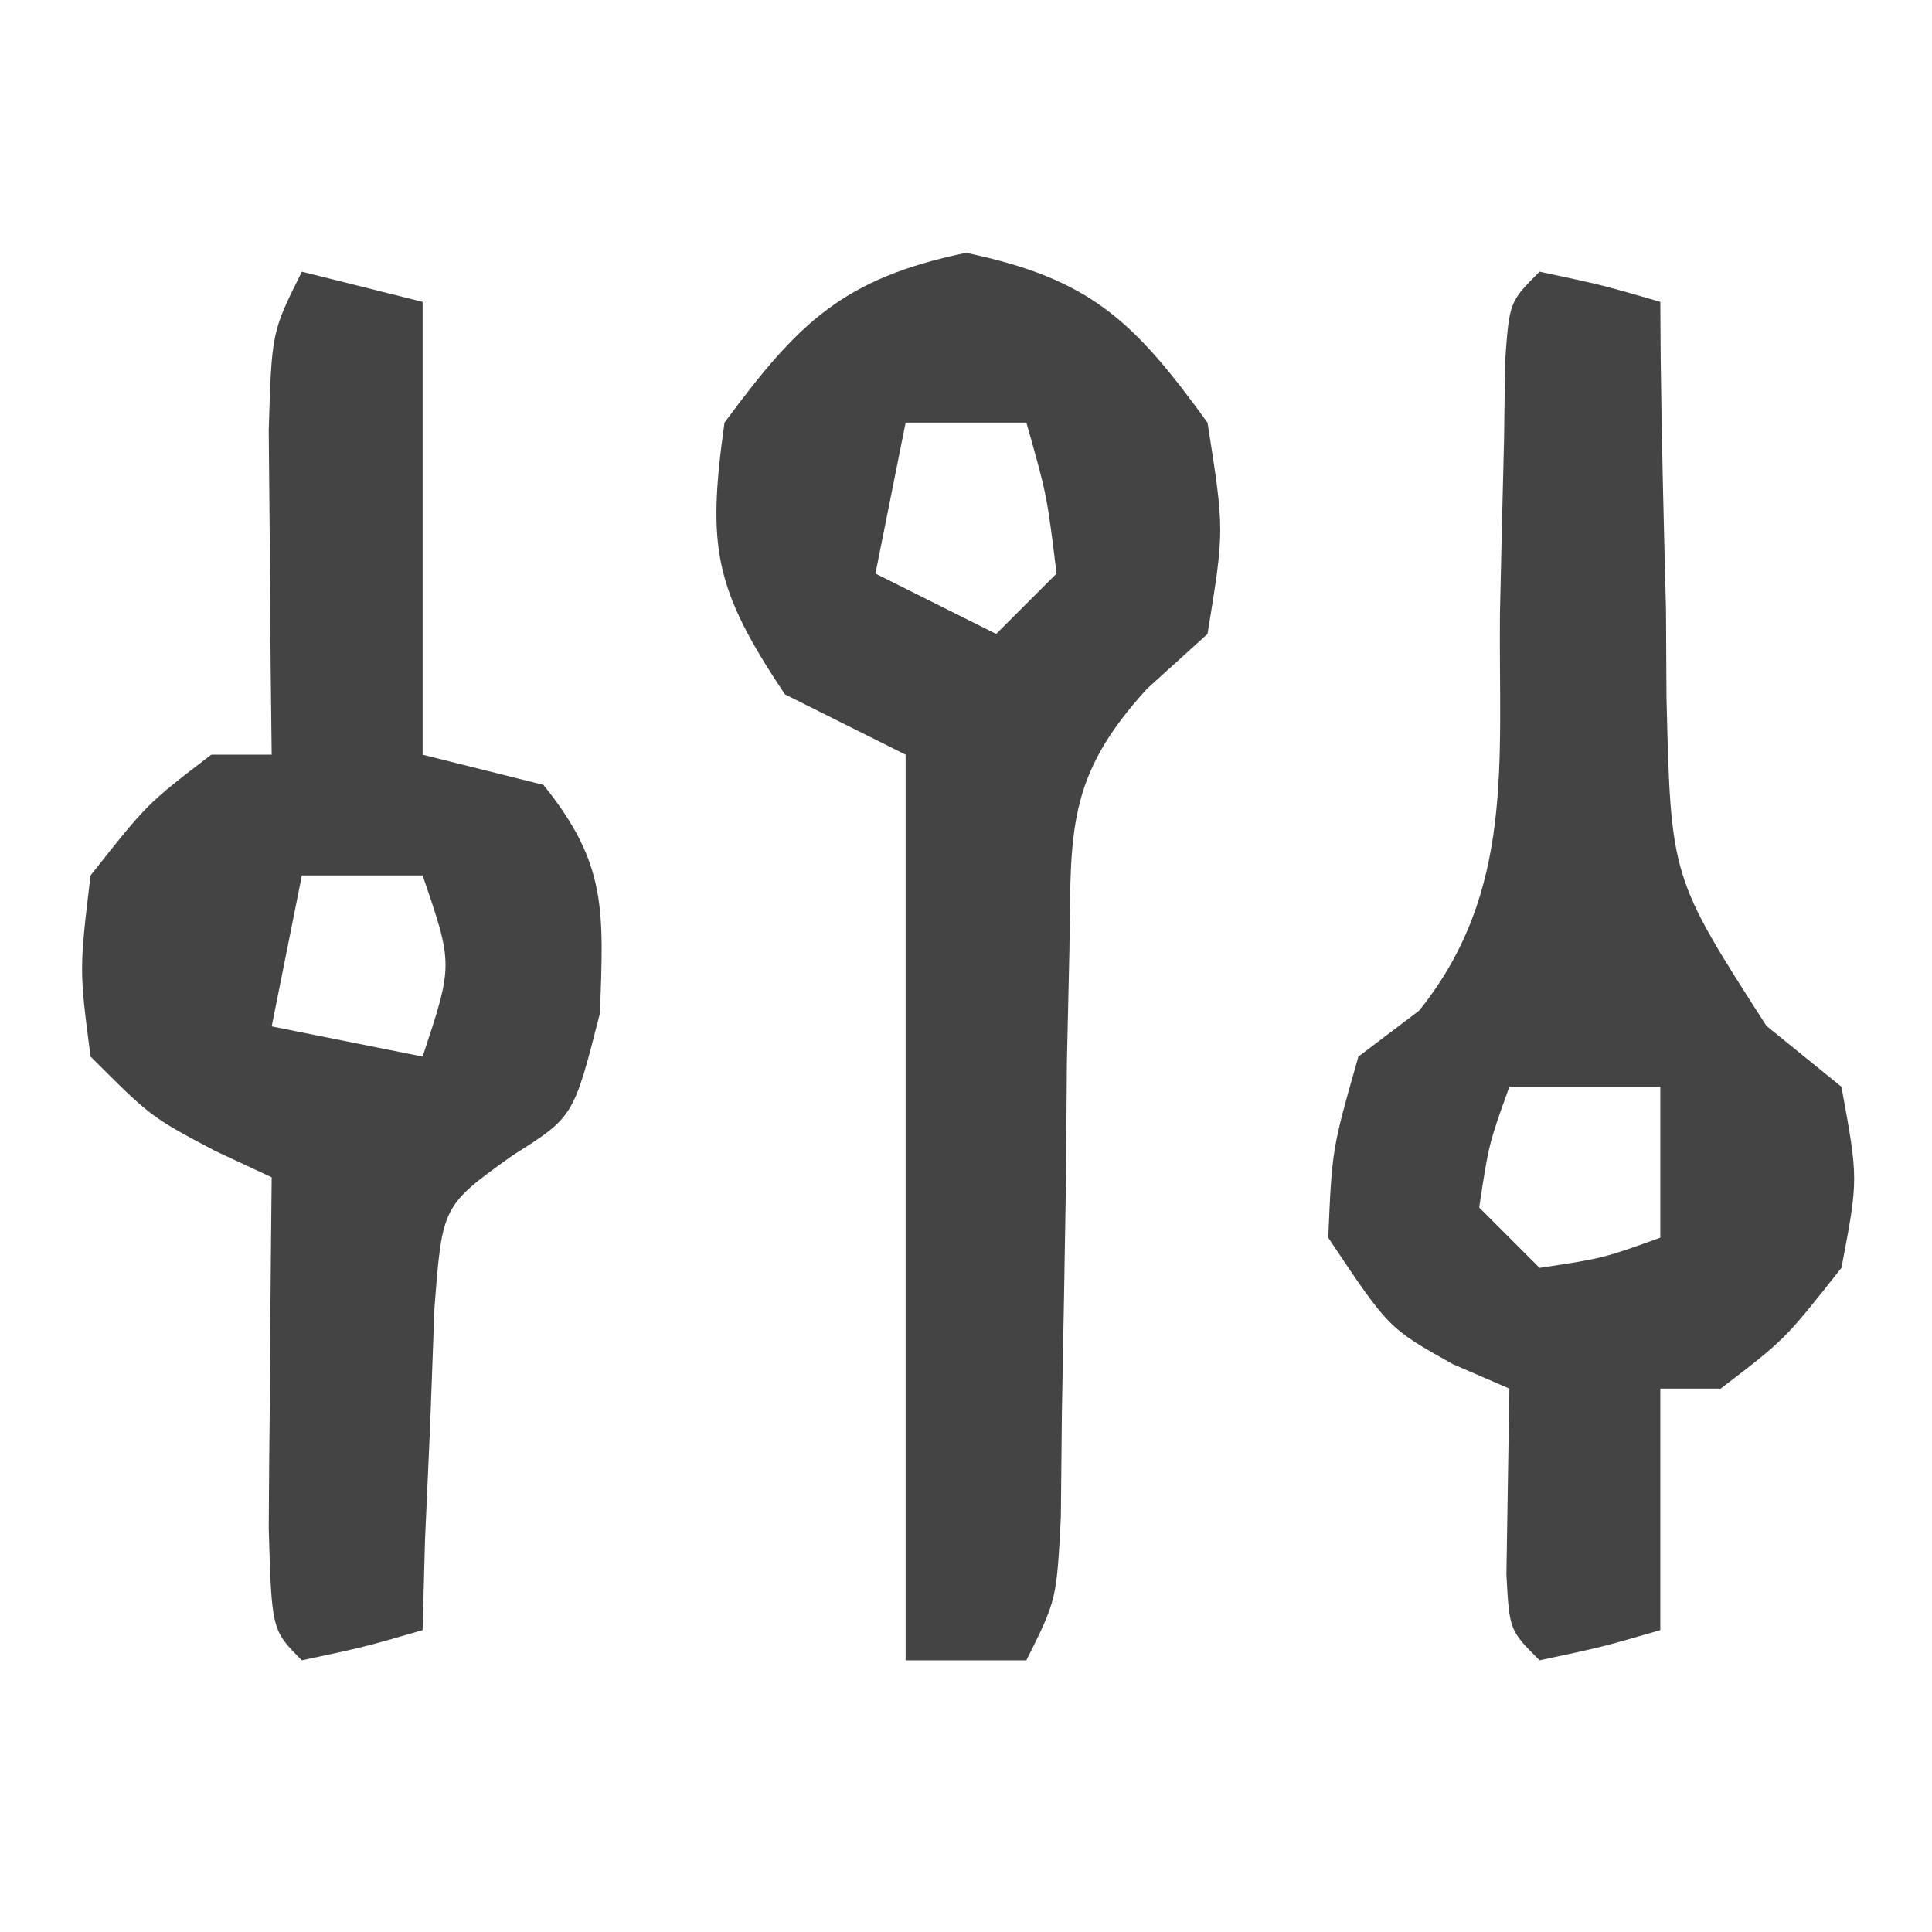
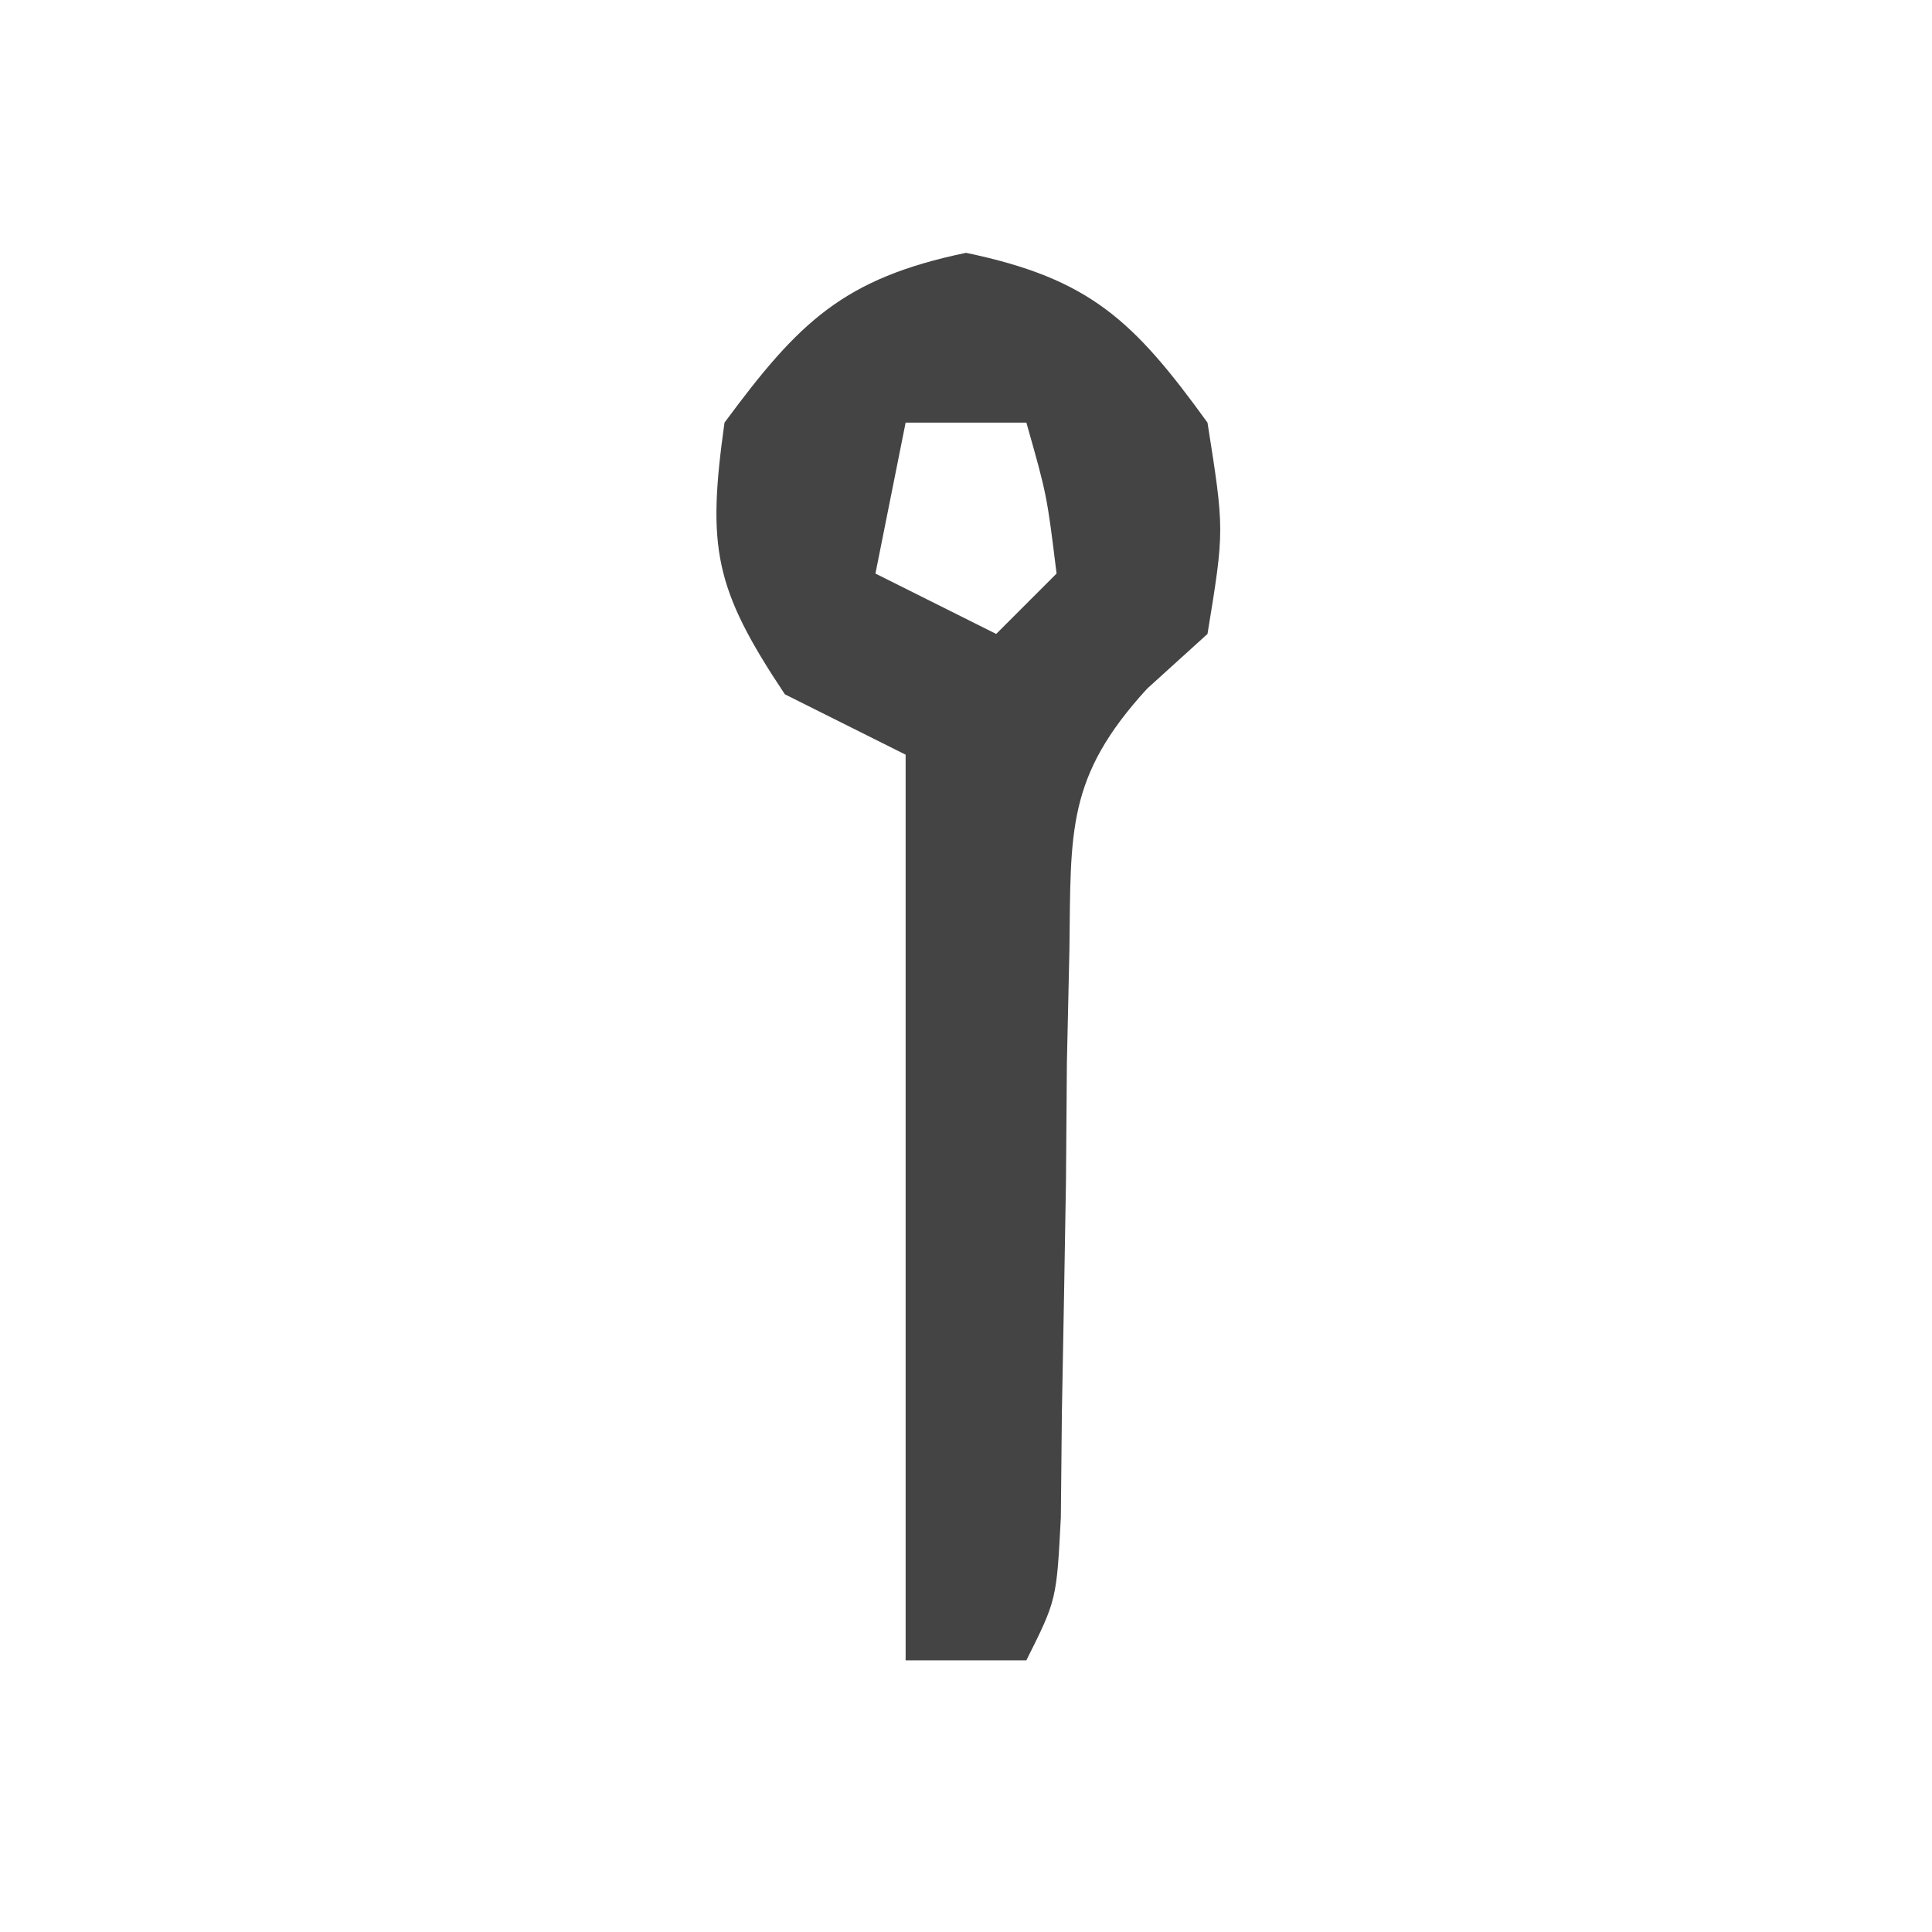
<svg xmlns="http://www.w3.org/2000/svg" version="1.1" width="64" height="64">
-   <path d="M0 0 C2.062 0.438 2.062 0.438 4 1 C4.004 1.61 4.008 2.22 4.012 2.848 C4.045 5.629 4.116 8.408 4.188 11.188 C4.193 12.147 4.199 13.107 4.205 14.096 C4.347 20.054 4.347 20.054 7.516 24.984 C8.335 25.65 9.155 26.315 10 27 C10.562 30.062 10.562 30.062 10 33 C8.125 35.375 8.125 35.375 6 37 C5.34 37 4.68 37 4 37 C4 39.64 4 42.28 4 45 C2.062 45.562 2.062 45.562 0 46 C-1 45 -1 45 -1.098 43.152 C-1.065 41.102 -1.033 39.051 -1 37 C-1.619 36.732 -2.237 36.464 -2.875 36.188 C-5 35 -5 35 -7 32 C-6.875 29.062 -6.875 29.062 -6 26 C-5.004 25.246 -5.004 25.246 -3.988 24.477 C-0.814 20.523 -1.362 16.238 -1.312 11.312 C-1.271 9.392 -1.225 7.471 -1.176 5.551 C-1.165 4.702 -1.153 3.853 -1.142 2.978 C-1 1 -1 1 0 0 Z M-1 27 C-1.681 28.892 -1.681 28.892 -2 31 C-1.34 31.66 -0.68 32.32 0 33 C2.108 32.681 2.108 32.681 4 32 C4 30.35 4 28.7 4 27 C2.35 27 0.7 27 -1 27 Z " fill="#444444" transform="translate(51,9)" />
-   <path d="M0 0 C1.32 0.33 2.64 0.66 4 1 C4 5.95 4 10.9 4 16 C5.32 16.33 6.64 16.66 8 17 C10.118 19.622 9.994 21.157 9.875 24.562 C9 28 9 28 6.992 29.266 C4.65 30.94 4.65 30.94 4.391 34.355 C4.321 36.252 4.321 36.252 4.25 38.188 C4.193 39.46 4.137 40.732 4.078 42.043 C4.052 43.019 4.027 43.995 4 45 C2.062 45.562 2.062 45.562 0 46 C-1 45 -1 45 -1.098 41.621 C-1.091 40.227 -1.079 38.832 -1.062 37.438 C-1.058 36.727 -1.053 36.016 -1.049 35.283 C-1.037 33.522 -1.019 31.761 -1 30 C-1.928 29.567 -1.928 29.567 -2.875 29.125 C-5 28 -5 28 -7 26 C-7.375 23.125 -7.375 23.125 -7 20 C-5.125 17.625 -5.125 17.625 -3 16 C-2.34 16 -1.68 16 -1 16 C-1.012 15.013 -1.023 14.025 -1.035 13.008 C-1.044 11.726 -1.053 10.445 -1.062 9.125 C-1.074 7.849 -1.086 6.573 -1.098 5.258 C-1 2 -1 2 0 0 Z M0 20 C-0.33 21.65 -0.66 23.3 -1 25 C1.475 25.495 1.475 25.495 4 26 C5.011 22.951 5.011 22.951 4 20 C2.68 20 1.36 20 0 20 Z " fill="#444444" transform="translate(10,9)" />
  <path d="M0 0 C4.107 0.856 5.554 2.244 8 5.625 C8.562 9.188 8.562 9.188 8 12.625 C7.34 13.223 6.68 13.821 6.001 14.437 C3.322 17.366 3.476 19.145 3.426 23.07 C3.398 24.312 3.37 25.553 3.342 26.832 C3.332 28.125 3.322 29.418 3.312 30.75 C3.271 33.315 3.225 35.88 3.176 38.445 C3.165 39.582 3.153 40.72 3.142 41.891 C3 44.625 3 44.625 2 46.625 C0.68 46.625 -0.64 46.625 -2 46.625 C-2 36.725 -2 26.825 -2 16.625 C-3.32 15.965 -4.64 15.305 -6 14.625 C-8.345 11.107 -8.58 9.767 -8 5.625 C-5.544 2.302 -4.074 0.849 0 0 Z M-2 5.625 C-2.33 7.275 -2.66 8.925 -3 10.625 C-1.02 11.615 -1.02 11.615 1 12.625 C1.66 11.965 2.32 11.305 3 10.625 C2.68 8.022 2.68 8.022 2 5.625 C0.68 5.625 -0.64 5.625 -2 5.625 Z " fill="#444444" transform="translate(32,8.375)" />
</svg>